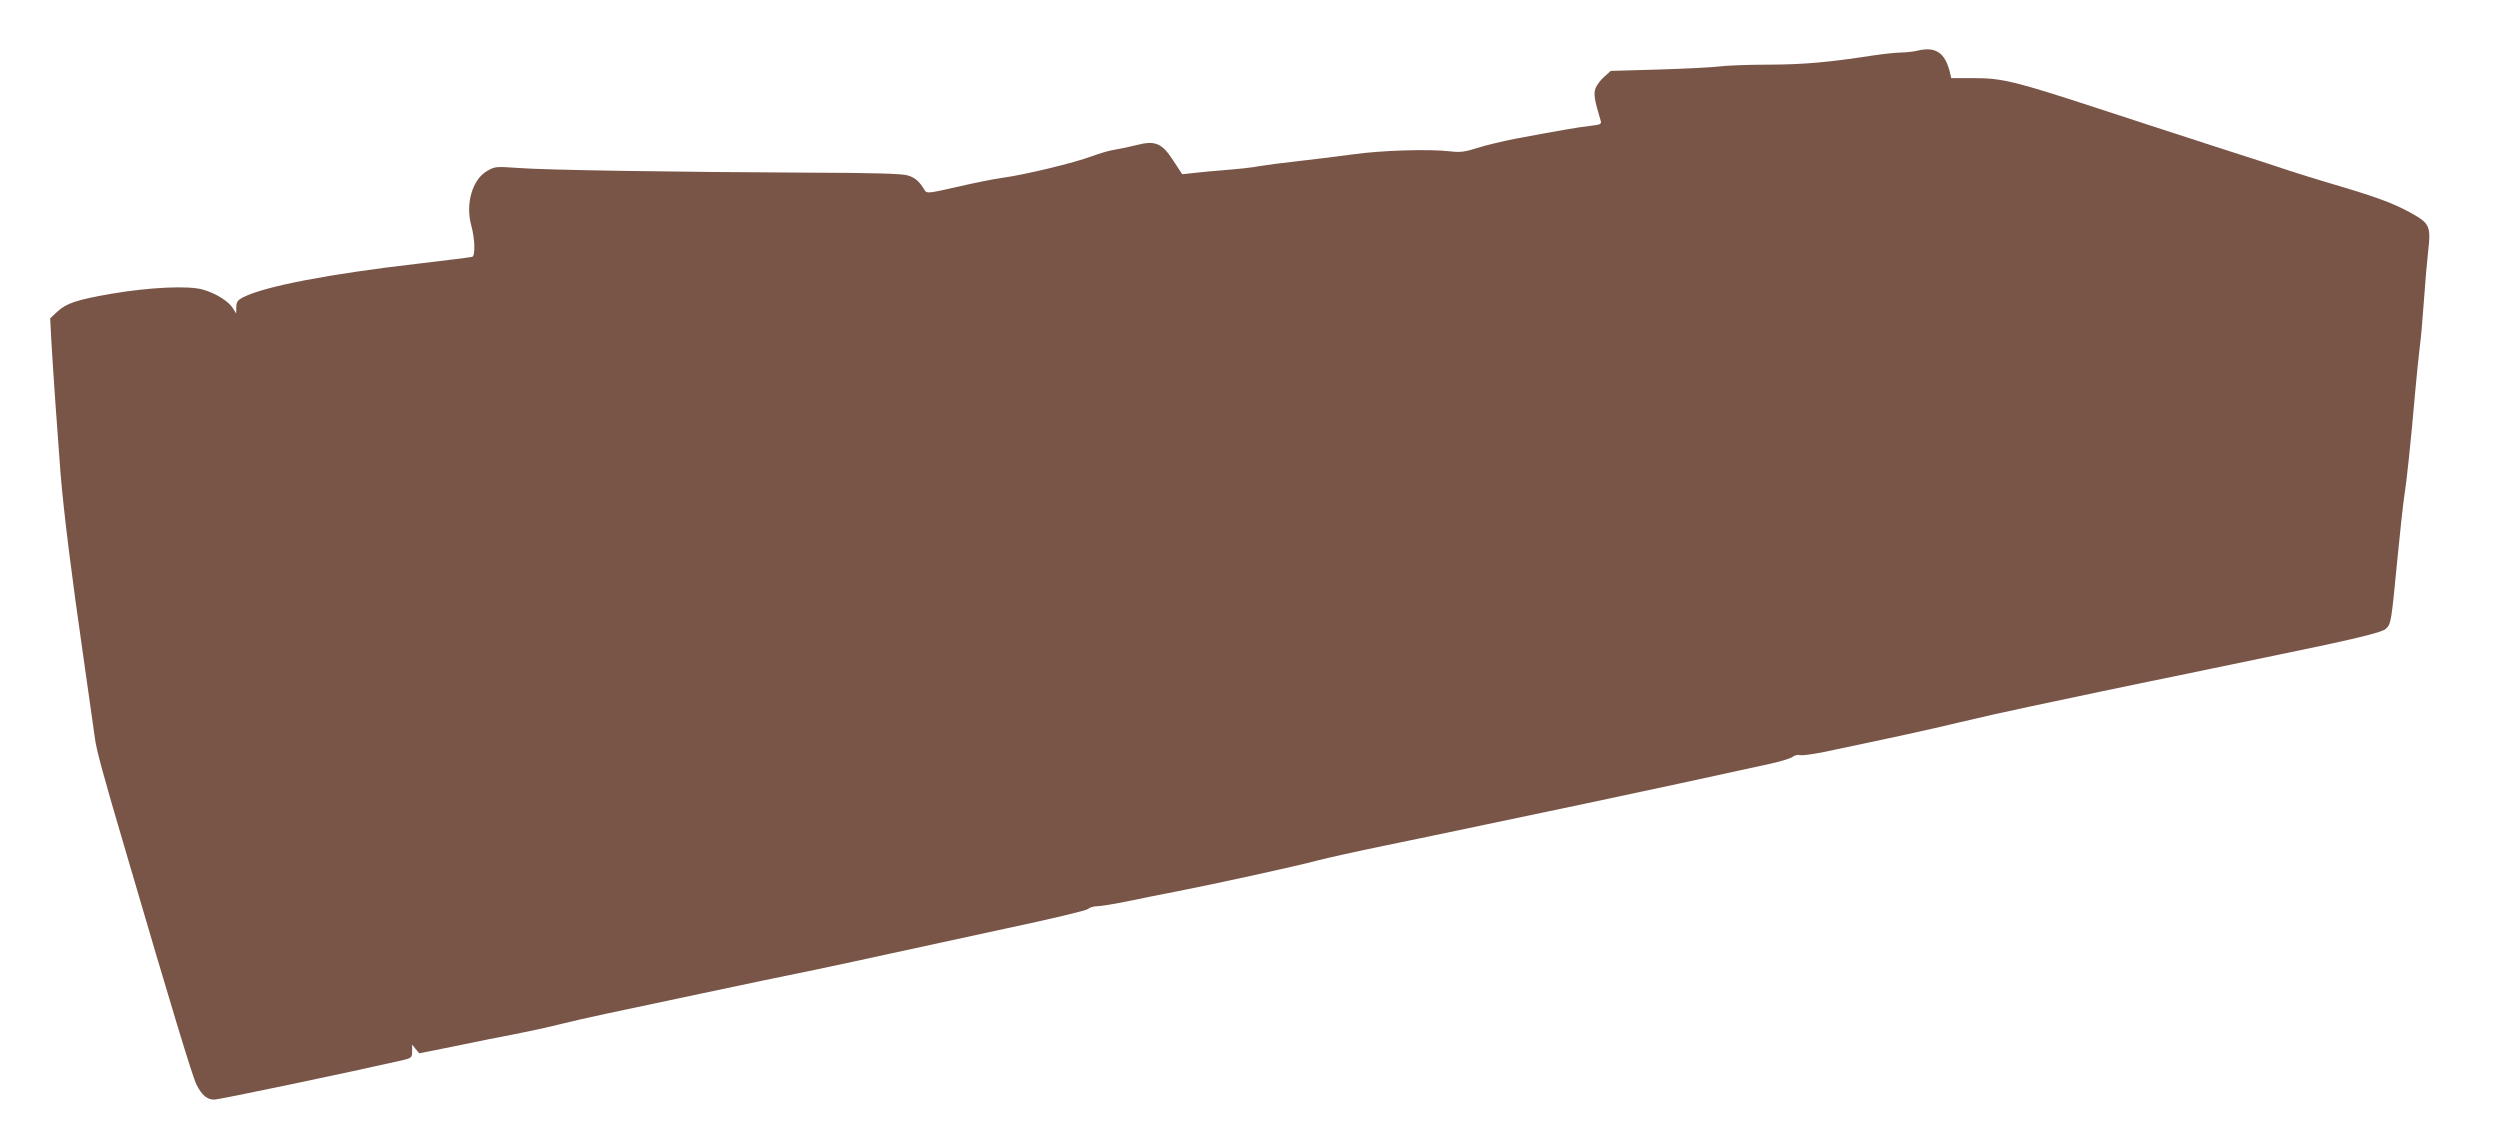
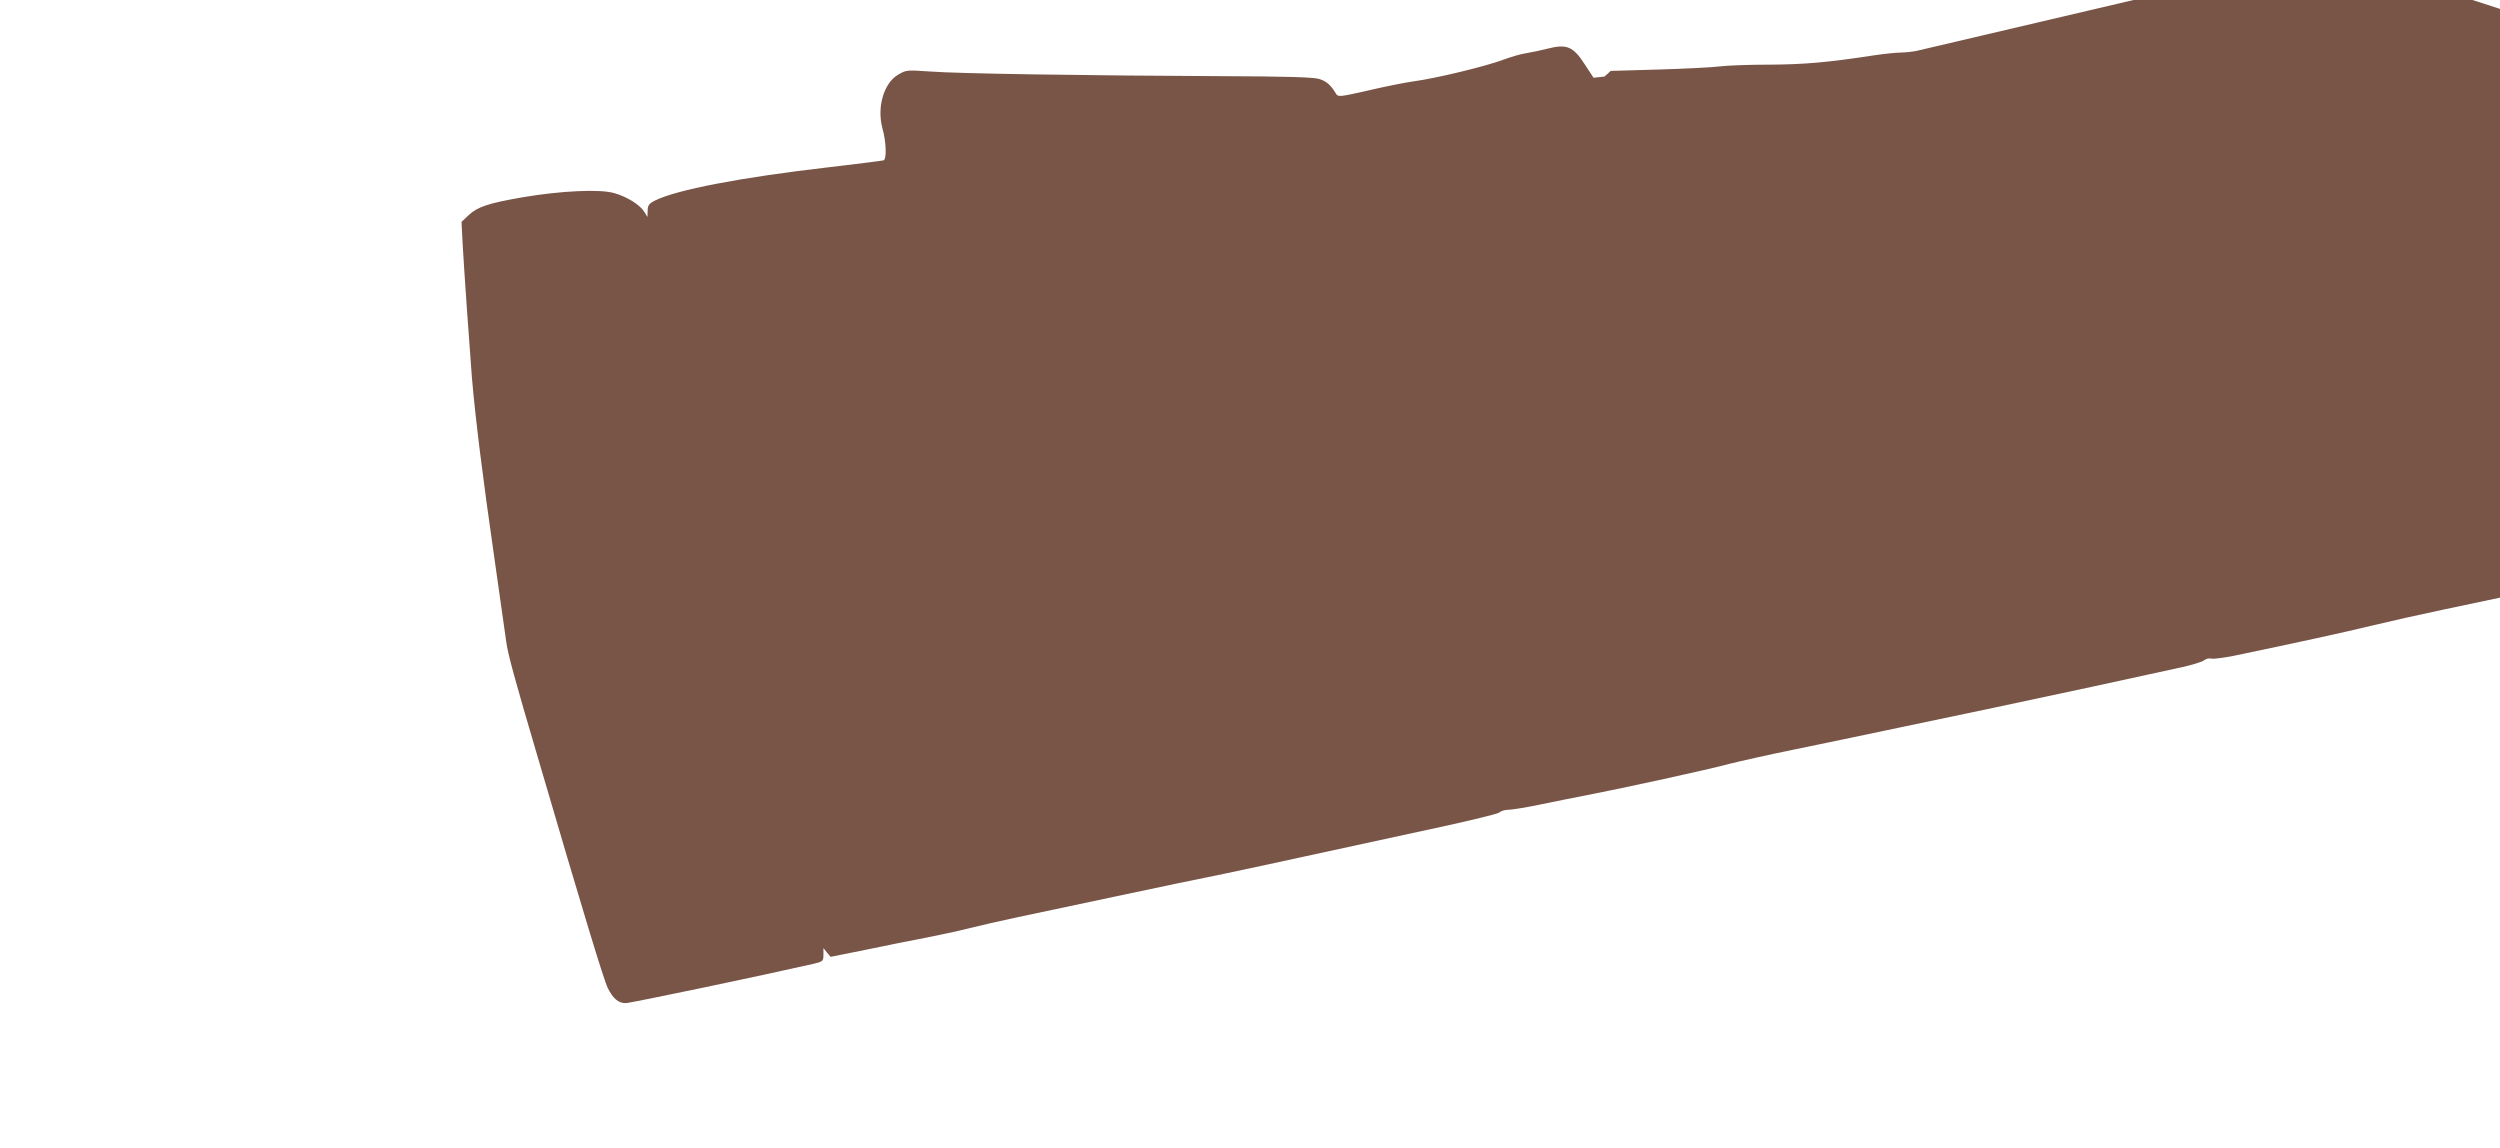
<svg xmlns="http://www.w3.org/2000/svg" version="1.0" width="1280pt" height="588pt" viewBox="0 0 1280 588" preserveAspectRatio="xMidYMid meet">
  <g transform="translate(0,588) scale(0.1,-0.1)" fill="#795548" stroke="none">
-     <path d="M9815 5620 c-16 -4 -52 -8 -80 -9 -27 0 -92 -7 -145 -15 -234 -36 -355 -46 -530 -47 -102 0 -216 -4 -255 -9 -38 -5 -180 -12 -314 -16 l-244 -7 -32 -29 c-18 -15 -38 -41 -45 -58 -12 -29 -7 -61 25 -166 6 -20 2 -22 -57 -29 -61 -7 -154 -23 -383 -66 -60 -12 -146 -32 -189 -46 -66 -21 -90 -24 -140 -18 -110 13 -356 5 -496 -15 -74 -10 -202 -26 -284 -35 -82 -9 -172 -21 -200 -26 -28 -6 -103 -14 -166 -19 -63 -5 -140 -12 -171 -16 l-56 -6 -46 70 c-58 90 -92 104 -189 79 -35 -9 -83 -19 -108 -23 -25 -3 -79 -19 -120 -34 -90 -34 -344 -95 -455 -110 -44 -6 -150 -27 -235 -47 -144 -33 -155 -34 -165 -18 -27 46 -50 66 -88 77 -30 9 -174 13 -502 14 -680 3 -1354 13 -1490 24 -117 8 -121 8 -162 -16 -74 -43 -110 -166 -81 -275 20 -70 22 -158 6 -164 -7 -2 -132 -18 -278 -35 -452 -52 -784 -116 -893 -171 -31 -16 -37 -25 -37 -52 l-1 -32 -16 26 c-22 36 -87 77 -153 96 -74 22 -276 12 -470 -21 -178 -31 -231 -49 -277 -92 l-36 -34 6 -118 c8 -141 33 -497 47 -677 17 -203 56 -517 115 -925 29 -206 57 -400 61 -430 7 -57 41 -184 164 -600 227 -775 336 -1134 356 -1173 27 -54 54 -77 91 -77 26 0 707 143 961 201 50 12 52 14 52 47 l0 34 18 -23 19 -22 184 37 c101 21 238 49 304 61 66 13 165 34 220 48 55 14 165 39 245 56 80 17 305 65 500 106 195 42 452 95 570 119 118 25 296 63 395 85 99 22 362 79 585 127 223 47 412 92 421 100 8 8 29 14 46 14 17 0 86 11 154 25 68 14 180 37 249 50 186 36 622 131 728 160 52 13 202 47 335 74 133 27 370 77 527 110 157 33 382 80 500 105 215 45 781 167 960 207 52 12 102 27 110 35 9 7 25 11 36 8 11 -3 62 4 114 14 344 72 556 118 700 153 91 22 260 60 375 84 116 24 275 58 355 75 80 17 188 39 240 50 52 10 194 40 315 65 121 25 245 51 275 57 454 93 605 129 625 148 28 26 28 32 60 361 14 145 30 289 35 319 11 66 34 281 55 525 9 99 20 209 25 245 5 36 14 137 20 225 6 88 16 204 22 257 15 132 9 145 -96 202 -86 47 -176 80 -401 146 -77 23 -171 52 -210 65 -38 13 -218 72 -400 130 -181 59 -454 147 -605 197 -401 131 -470 148 -612 148 l-118 0 -6 28 c-25 103 -74 136 -169 112z" />
+     <path d="M9815 5620 c-16 -4 -52 -8 -80 -9 -27 0 -92 -7 -145 -15 -234 -36 -355 -46 -530 -47 -102 0 -216 -4 -255 -9 -38 -5 -180 -12 -314 -16 l-244 -7 -32 -29 l-56 -6 -46 70 c-58 90 -92 104 -189 79 -35 -9 -83 -19 -108 -23 -25 -3 -79 -19 -120 -34 -90 -34 -344 -95 -455 -110 -44 -6 -150 -27 -235 -47 -144 -33 -155 -34 -165 -18 -27 46 -50 66 -88 77 -30 9 -174 13 -502 14 -680 3 -1354 13 -1490 24 -117 8 -121 8 -162 -16 -74 -43 -110 -166 -81 -275 20 -70 22 -158 6 -164 -7 -2 -132 -18 -278 -35 -452 -52 -784 -116 -893 -171 -31 -16 -37 -25 -37 -52 l-1 -32 -16 26 c-22 36 -87 77 -153 96 -74 22 -276 12 -470 -21 -178 -31 -231 -49 -277 -92 l-36 -34 6 -118 c8 -141 33 -497 47 -677 17 -203 56 -517 115 -925 29 -206 57 -400 61 -430 7 -57 41 -184 164 -600 227 -775 336 -1134 356 -1173 27 -54 54 -77 91 -77 26 0 707 143 961 201 50 12 52 14 52 47 l0 34 18 -23 19 -22 184 37 c101 21 238 49 304 61 66 13 165 34 220 48 55 14 165 39 245 56 80 17 305 65 500 106 195 42 452 95 570 119 118 25 296 63 395 85 99 22 362 79 585 127 223 47 412 92 421 100 8 8 29 14 46 14 17 0 86 11 154 25 68 14 180 37 249 50 186 36 622 131 728 160 52 13 202 47 335 74 133 27 370 77 527 110 157 33 382 80 500 105 215 45 781 167 960 207 52 12 102 27 110 35 9 7 25 11 36 8 11 -3 62 4 114 14 344 72 556 118 700 153 91 22 260 60 375 84 116 24 275 58 355 75 80 17 188 39 240 50 52 10 194 40 315 65 121 25 245 51 275 57 454 93 605 129 625 148 28 26 28 32 60 361 14 145 30 289 35 319 11 66 34 281 55 525 9 99 20 209 25 245 5 36 14 137 20 225 6 88 16 204 22 257 15 132 9 145 -96 202 -86 47 -176 80 -401 146 -77 23 -171 52 -210 65 -38 13 -218 72 -400 130 -181 59 -454 147 -605 197 -401 131 -470 148 -612 148 l-118 0 -6 28 c-25 103 -74 136 -169 112z" />
  </g>
</svg>